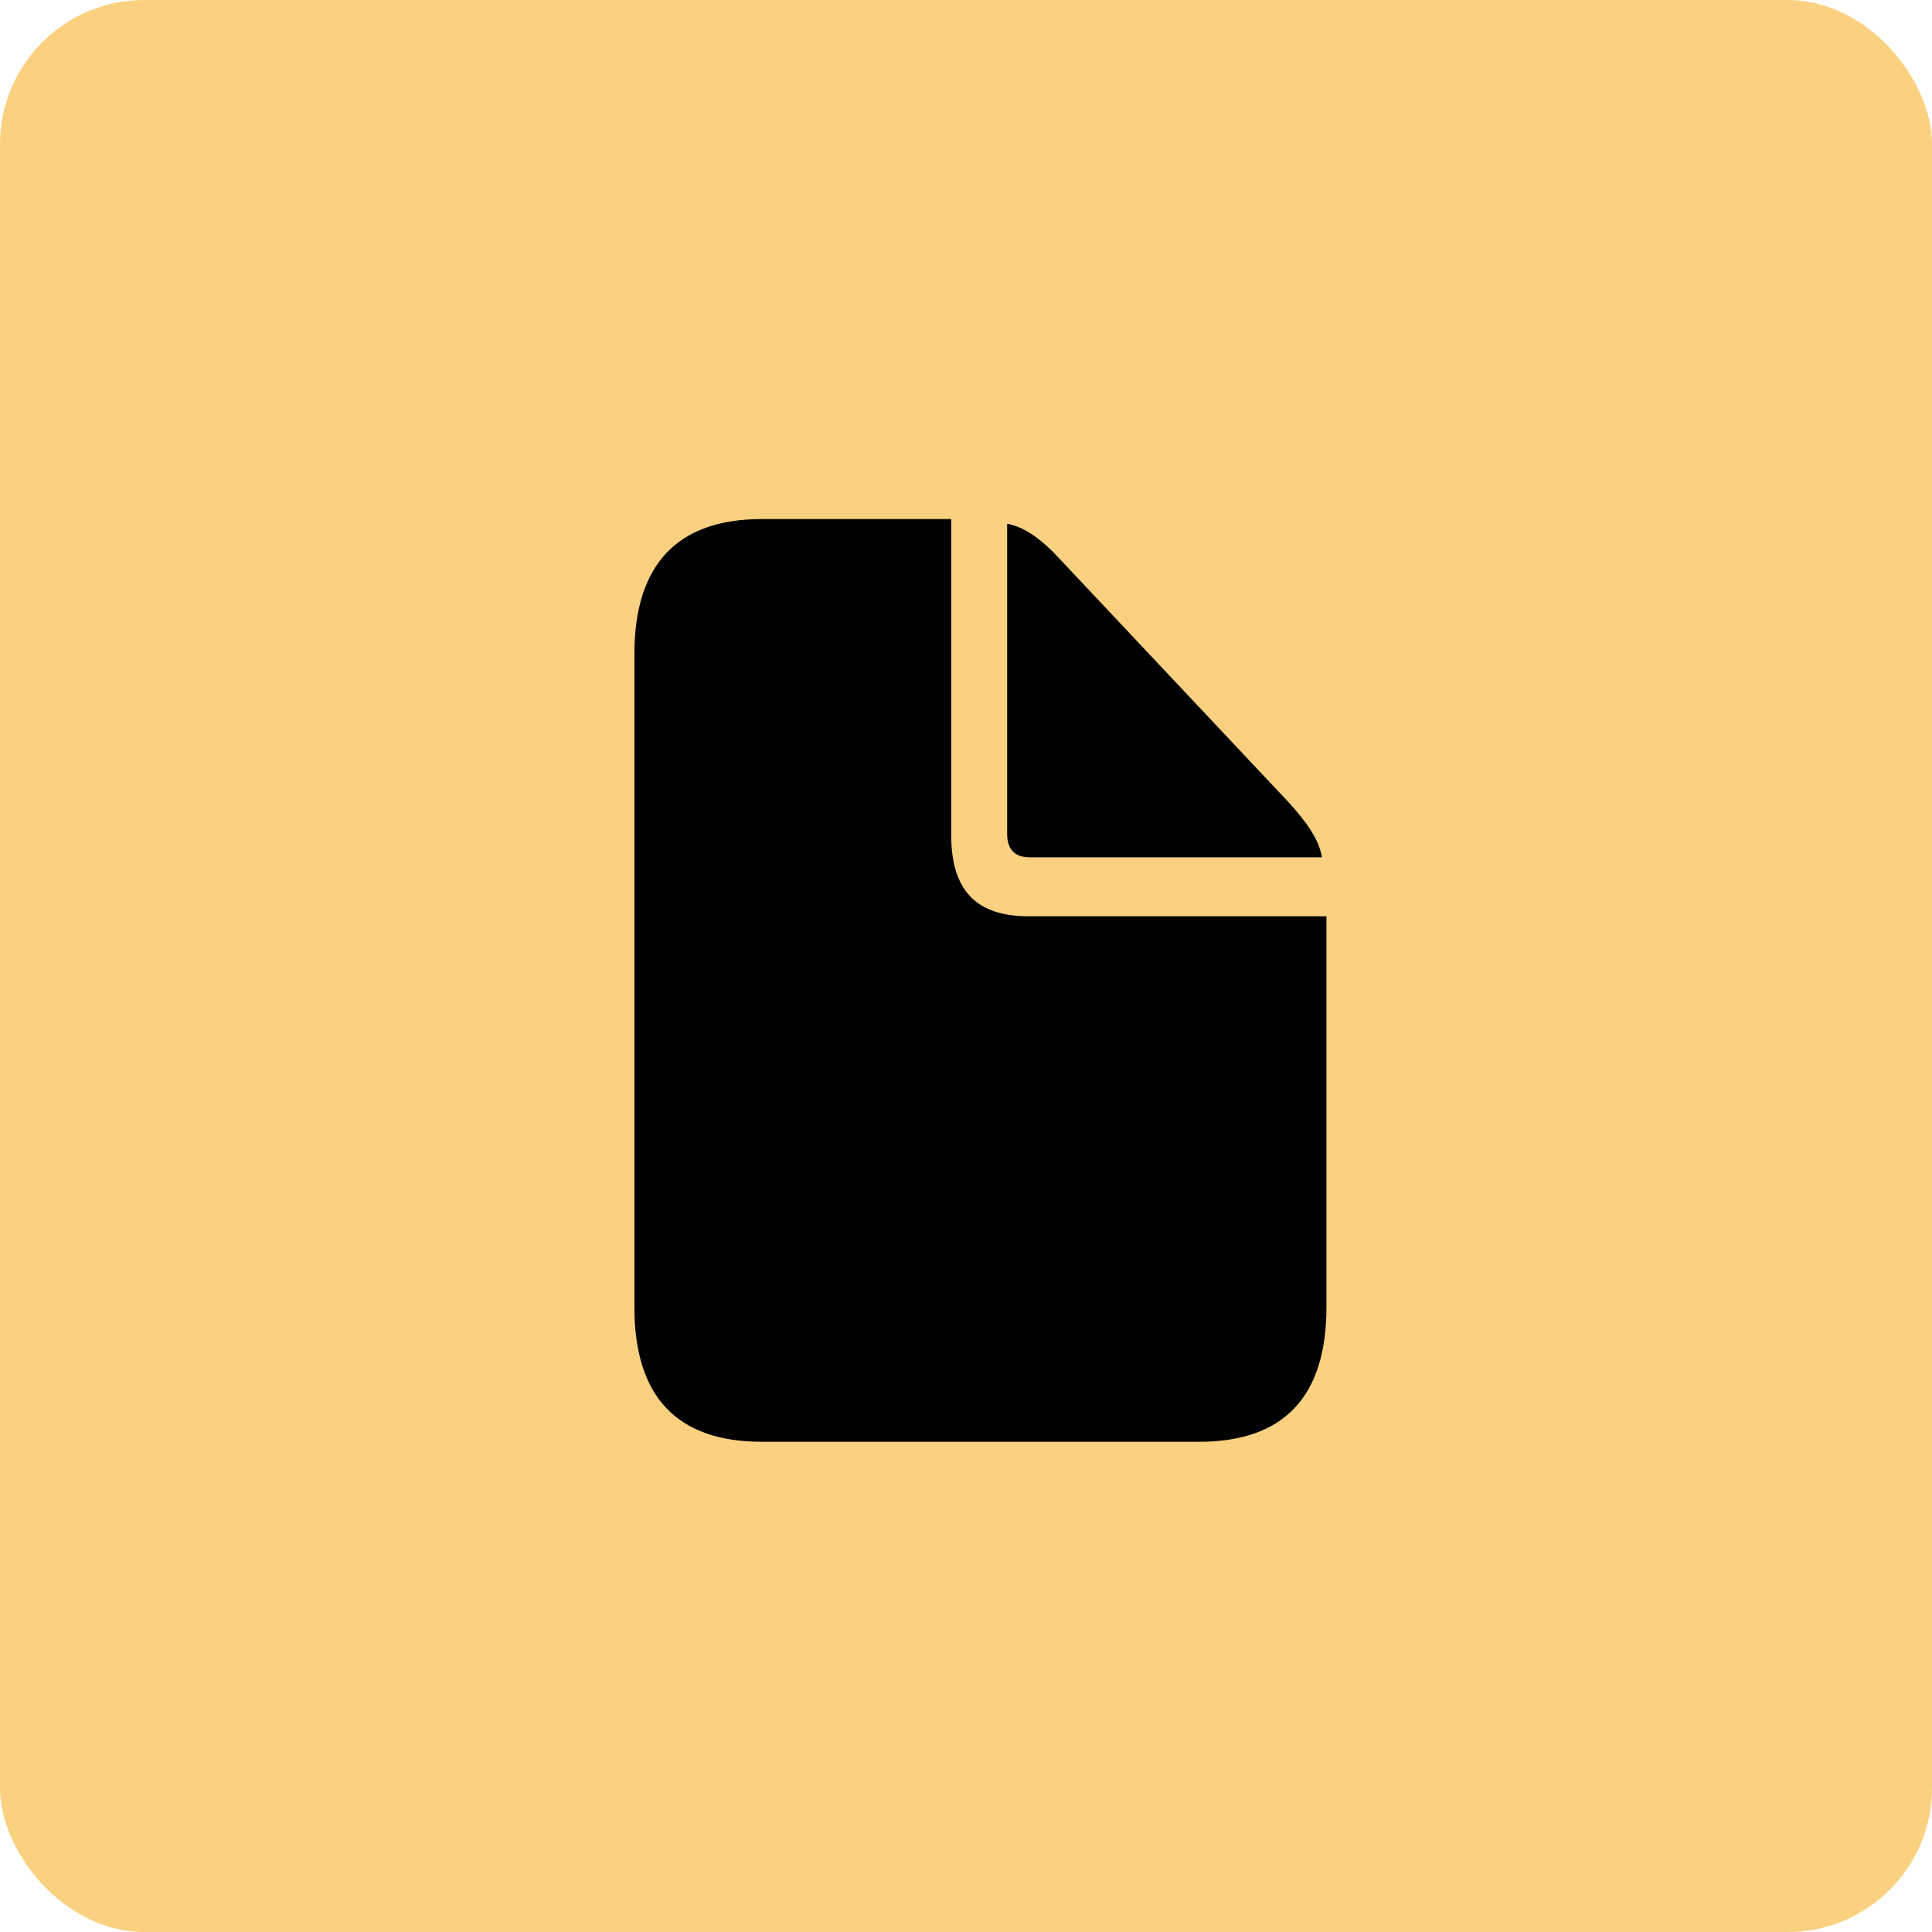
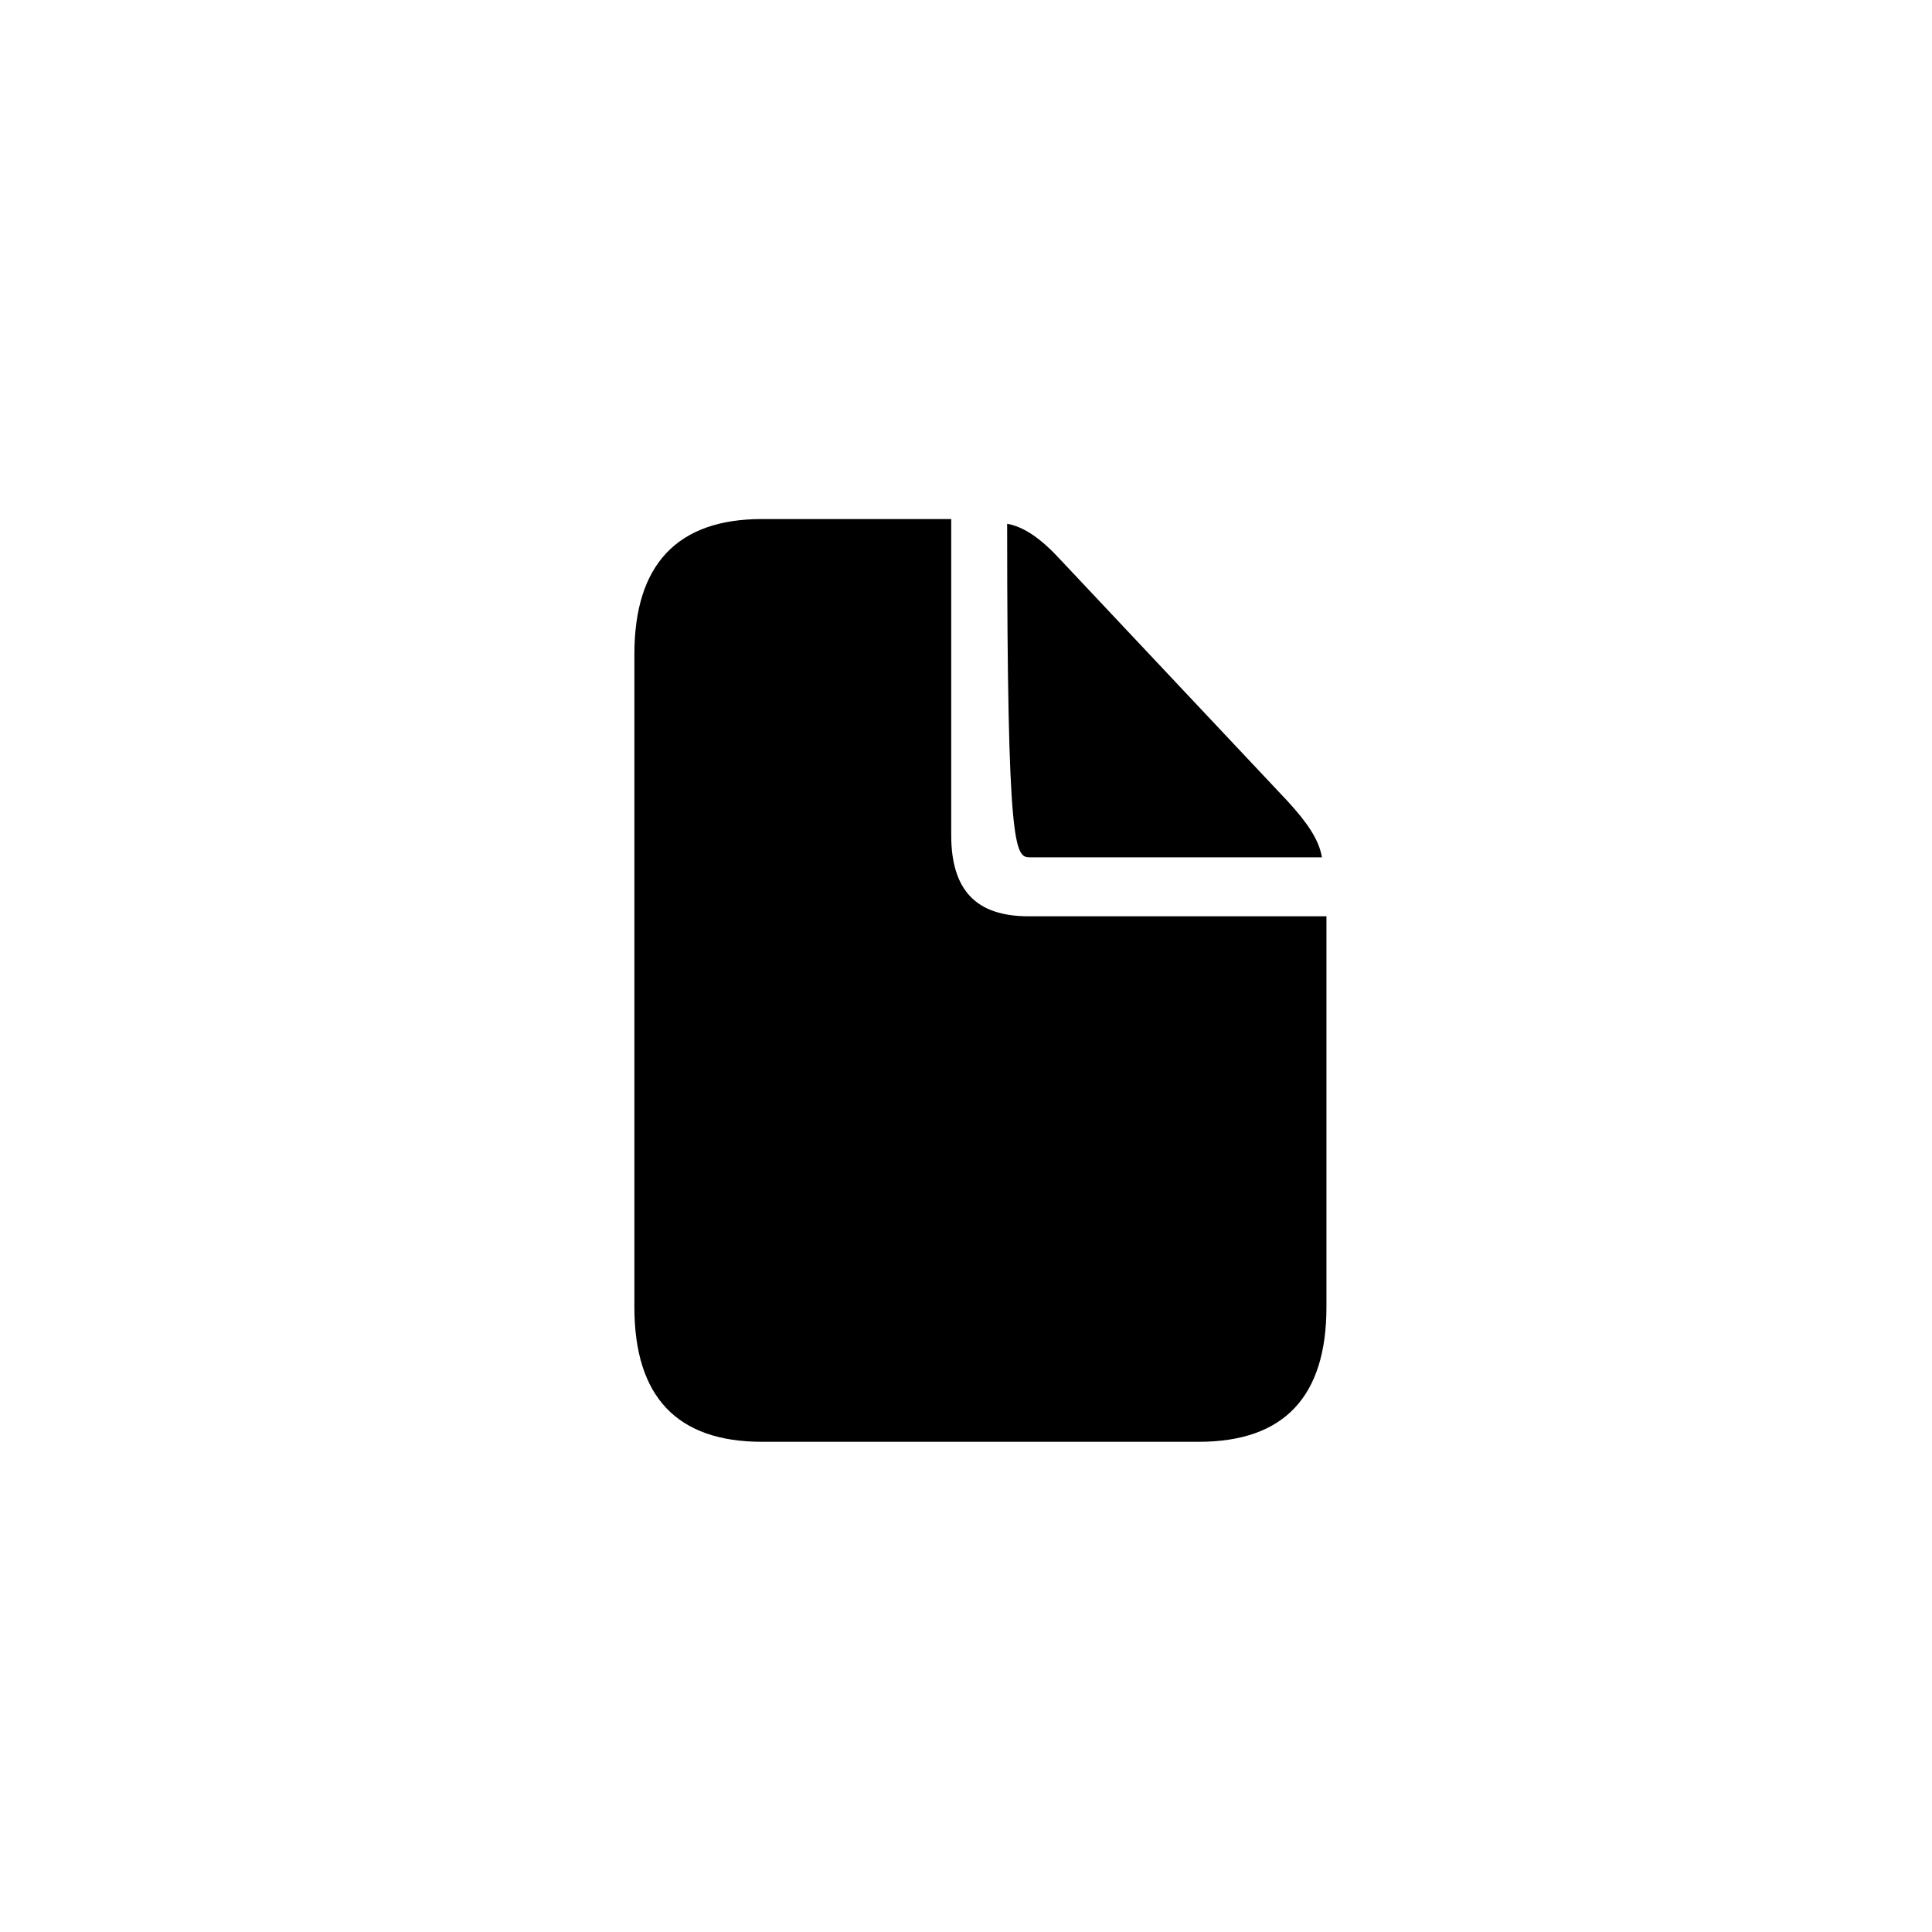
<svg xmlns="http://www.w3.org/2000/svg" width="67" height="67" viewBox="0 0 67 67" fill="none">
-   <rect width="67" height="67" rx="5" fill="#FAD180" />
-   <path d="M26.424 50H41.577C44.53 50 46 48.433 46 45.328V31.776H35.669C33.843 31.776 32.987 30.866 32.987 28.955V18H26.424C23.484 18 22 19.582 22 22.687V45.328C22 48.447 23.484 50 26.424 50ZM35.712 29.731H45.843C45.743 29.119 45.329 28.522 44.659 27.791L36.782 19.418C36.126 18.702 35.527 18.269 34.927 18.164V28.926C34.927 29.463 35.199 29.731 35.712 29.731Z" fill="black" />
+   <path d="M26.424 50H41.577C44.53 50 46 48.433 46 45.328V31.776H35.669C33.843 31.776 32.987 30.866 32.987 28.955V18H26.424C23.484 18 22 19.582 22 22.687V45.328C22 48.447 23.484 50 26.424 50ZM35.712 29.731H45.843C45.743 29.119 45.329 28.522 44.659 27.791L36.782 19.418C36.126 18.702 35.527 18.269 34.927 18.164C34.927 29.463 35.199 29.731 35.712 29.731Z" fill="black" />
</svg>